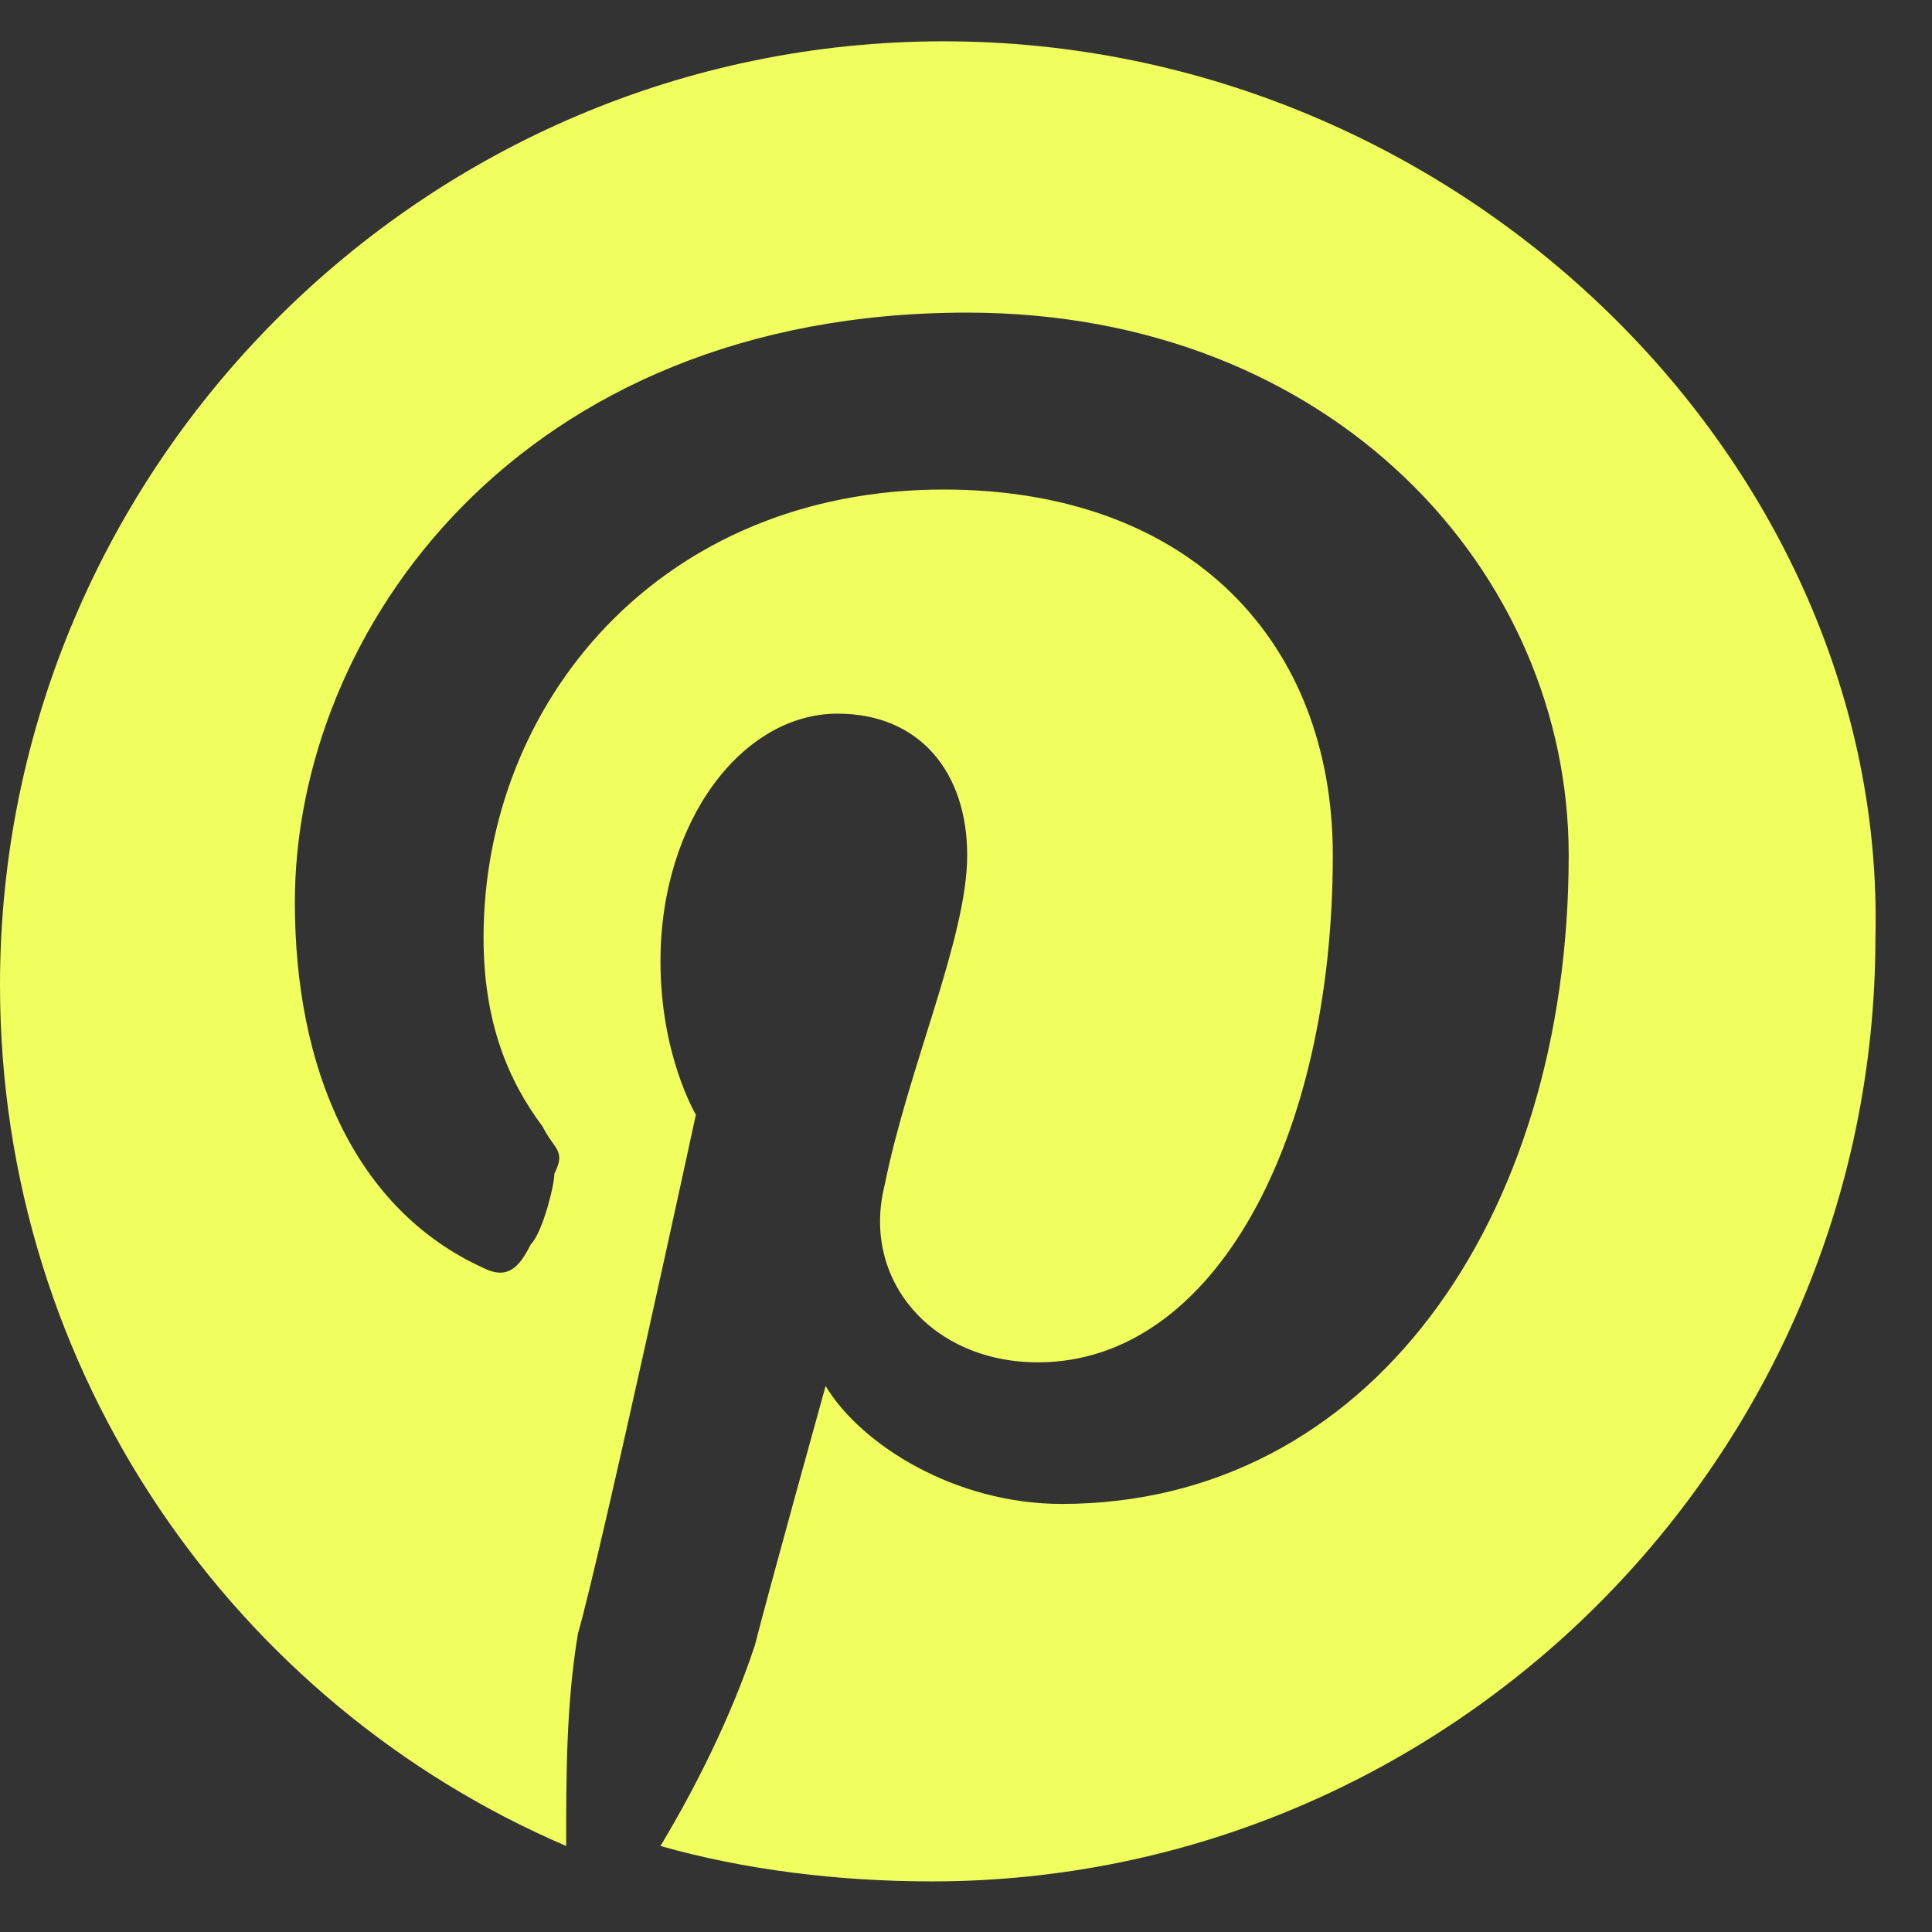
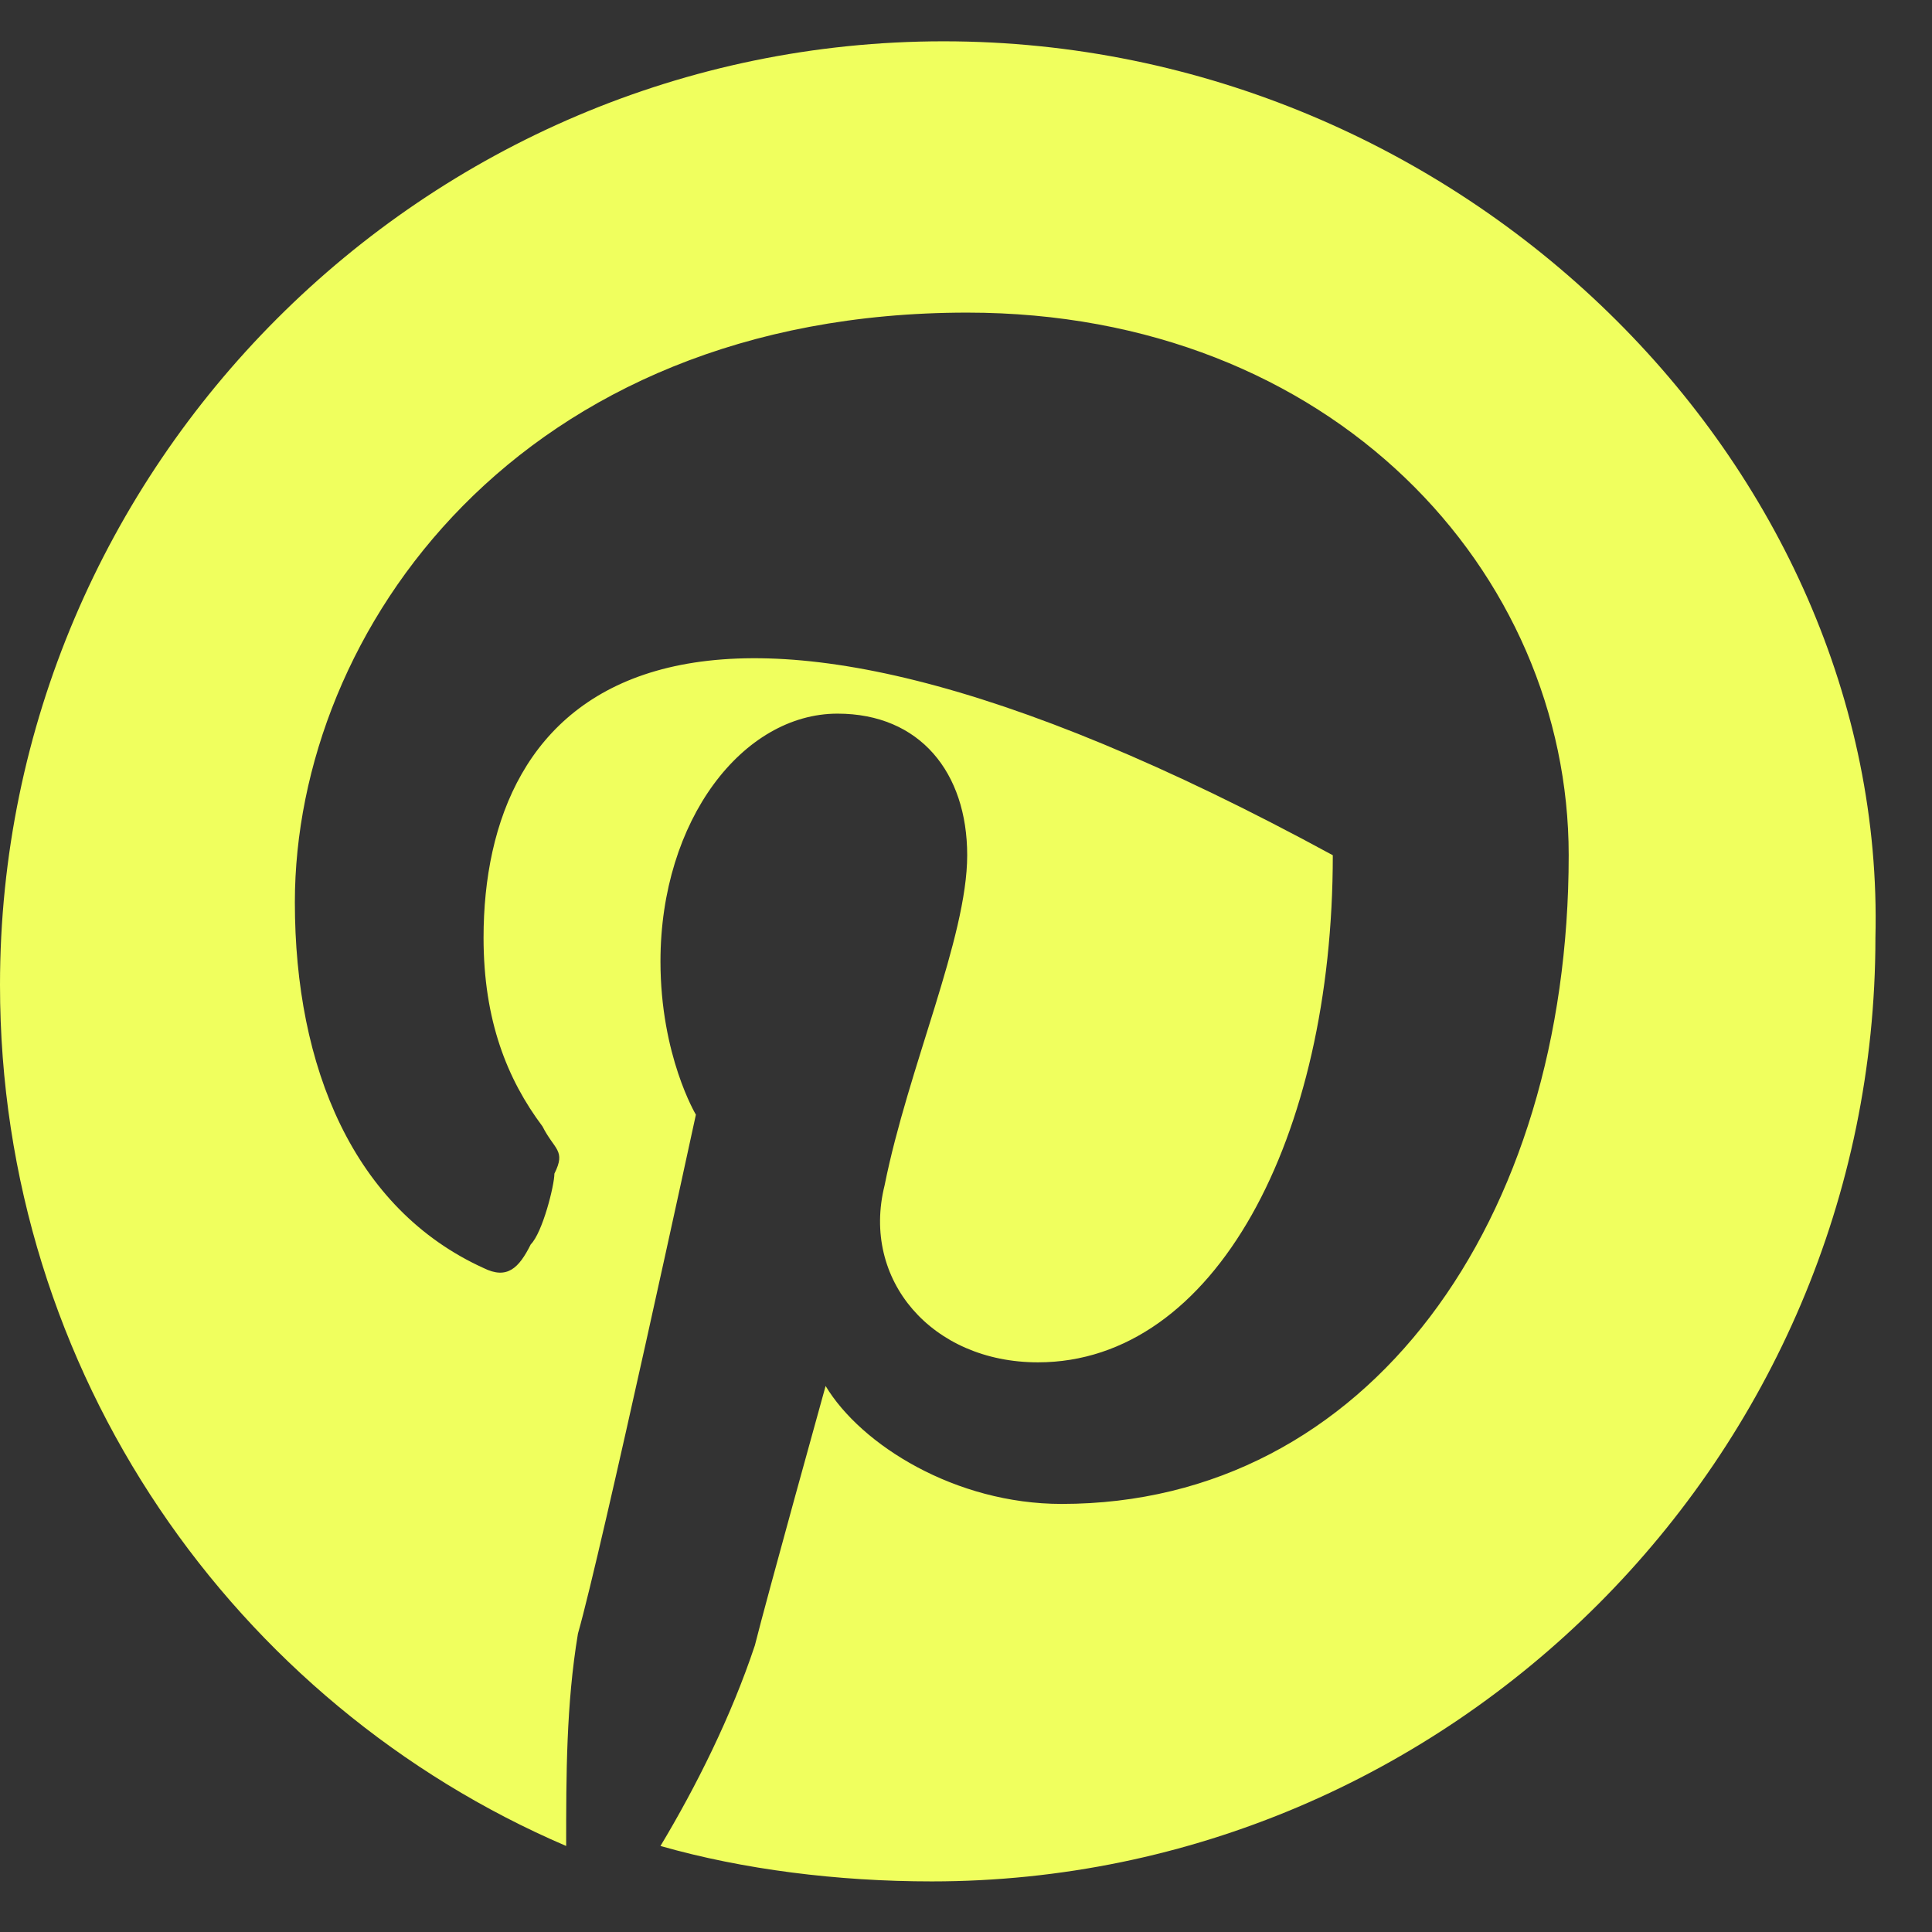
<svg xmlns="http://www.w3.org/2000/svg" width="21" height="21" viewBox="0 0 21 21" fill="none">
  <rect x="0" y="0" width="21" height="21" fill="#333333" stroke="none" />
-   <path d="M10.256 0.449C4.615 0.449 0 5.065 0 10.706C0 14.937 2.564 18.526 6.154 20.065C6.154 19.296 6.154 18.526 6.282 17.757C6.538 16.86 7.564 12.116 7.564 12.116C7.564 12.116 7.179 11.475 7.179 10.45C7.179 8.911 8.077 7.757 9.103 7.757C10 7.757 10.513 8.398 10.513 9.296C10.513 10.193 9.872 11.603 9.615 12.885C9.359 13.911 10.128 14.808 11.282 14.808C13.205 14.808 14.487 12.373 14.487 9.296C14.487 6.988 12.949 5.321 10.256 5.321C7.179 5.321 5.256 7.629 5.256 10.193C5.256 11.091 5.513 11.732 5.897 12.244C6.026 12.501 6.154 12.501 6.026 12.757C6.026 12.885 5.897 13.398 5.769 13.526C5.641 13.783 5.513 13.911 5.256 13.783C3.846 13.142 3.205 11.603 3.205 9.808C3.205 6.86 5.641 3.398 10.513 3.398C14.487 3.398 17.051 6.219 17.051 9.296C17.051 13.27 14.872 16.347 11.539 16.347C10.385 16.347 9.359 15.706 8.974 15.065C8.974 15.065 8.333 17.372 8.205 17.885C7.949 18.655 7.564 19.424 7.179 20.065C8.077 20.321 9.103 20.45 10.128 20.45C15.769 20.45 20.385 15.834 20.385 10.193C20.513 5.065 15.897 0.449 10.256 0.449Z" fill="#F0FF5E" />
+   <path d="M10.256 0.449C4.615 0.449 0 5.065 0 10.706C0 14.937 2.564 18.526 6.154 20.065C6.154 19.296 6.154 18.526 6.282 17.757C6.538 16.86 7.564 12.116 7.564 12.116C7.564 12.116 7.179 11.475 7.179 10.45C7.179 8.911 8.077 7.757 9.103 7.757C10 7.757 10.513 8.398 10.513 9.296C10.513 10.193 9.872 11.603 9.615 12.885C9.359 13.911 10.128 14.808 11.282 14.808C13.205 14.808 14.487 12.373 14.487 9.296C7.179 5.321 5.256 7.629 5.256 10.193C5.256 11.091 5.513 11.732 5.897 12.244C6.026 12.501 6.154 12.501 6.026 12.757C6.026 12.885 5.897 13.398 5.769 13.526C5.641 13.783 5.513 13.911 5.256 13.783C3.846 13.142 3.205 11.603 3.205 9.808C3.205 6.86 5.641 3.398 10.513 3.398C14.487 3.398 17.051 6.219 17.051 9.296C17.051 13.27 14.872 16.347 11.539 16.347C10.385 16.347 9.359 15.706 8.974 15.065C8.974 15.065 8.333 17.372 8.205 17.885C7.949 18.655 7.564 19.424 7.179 20.065C8.077 20.321 9.103 20.45 10.128 20.45C15.769 20.45 20.385 15.834 20.385 10.193C20.513 5.065 15.897 0.449 10.256 0.449Z" fill="#F0FF5E" />
</svg>